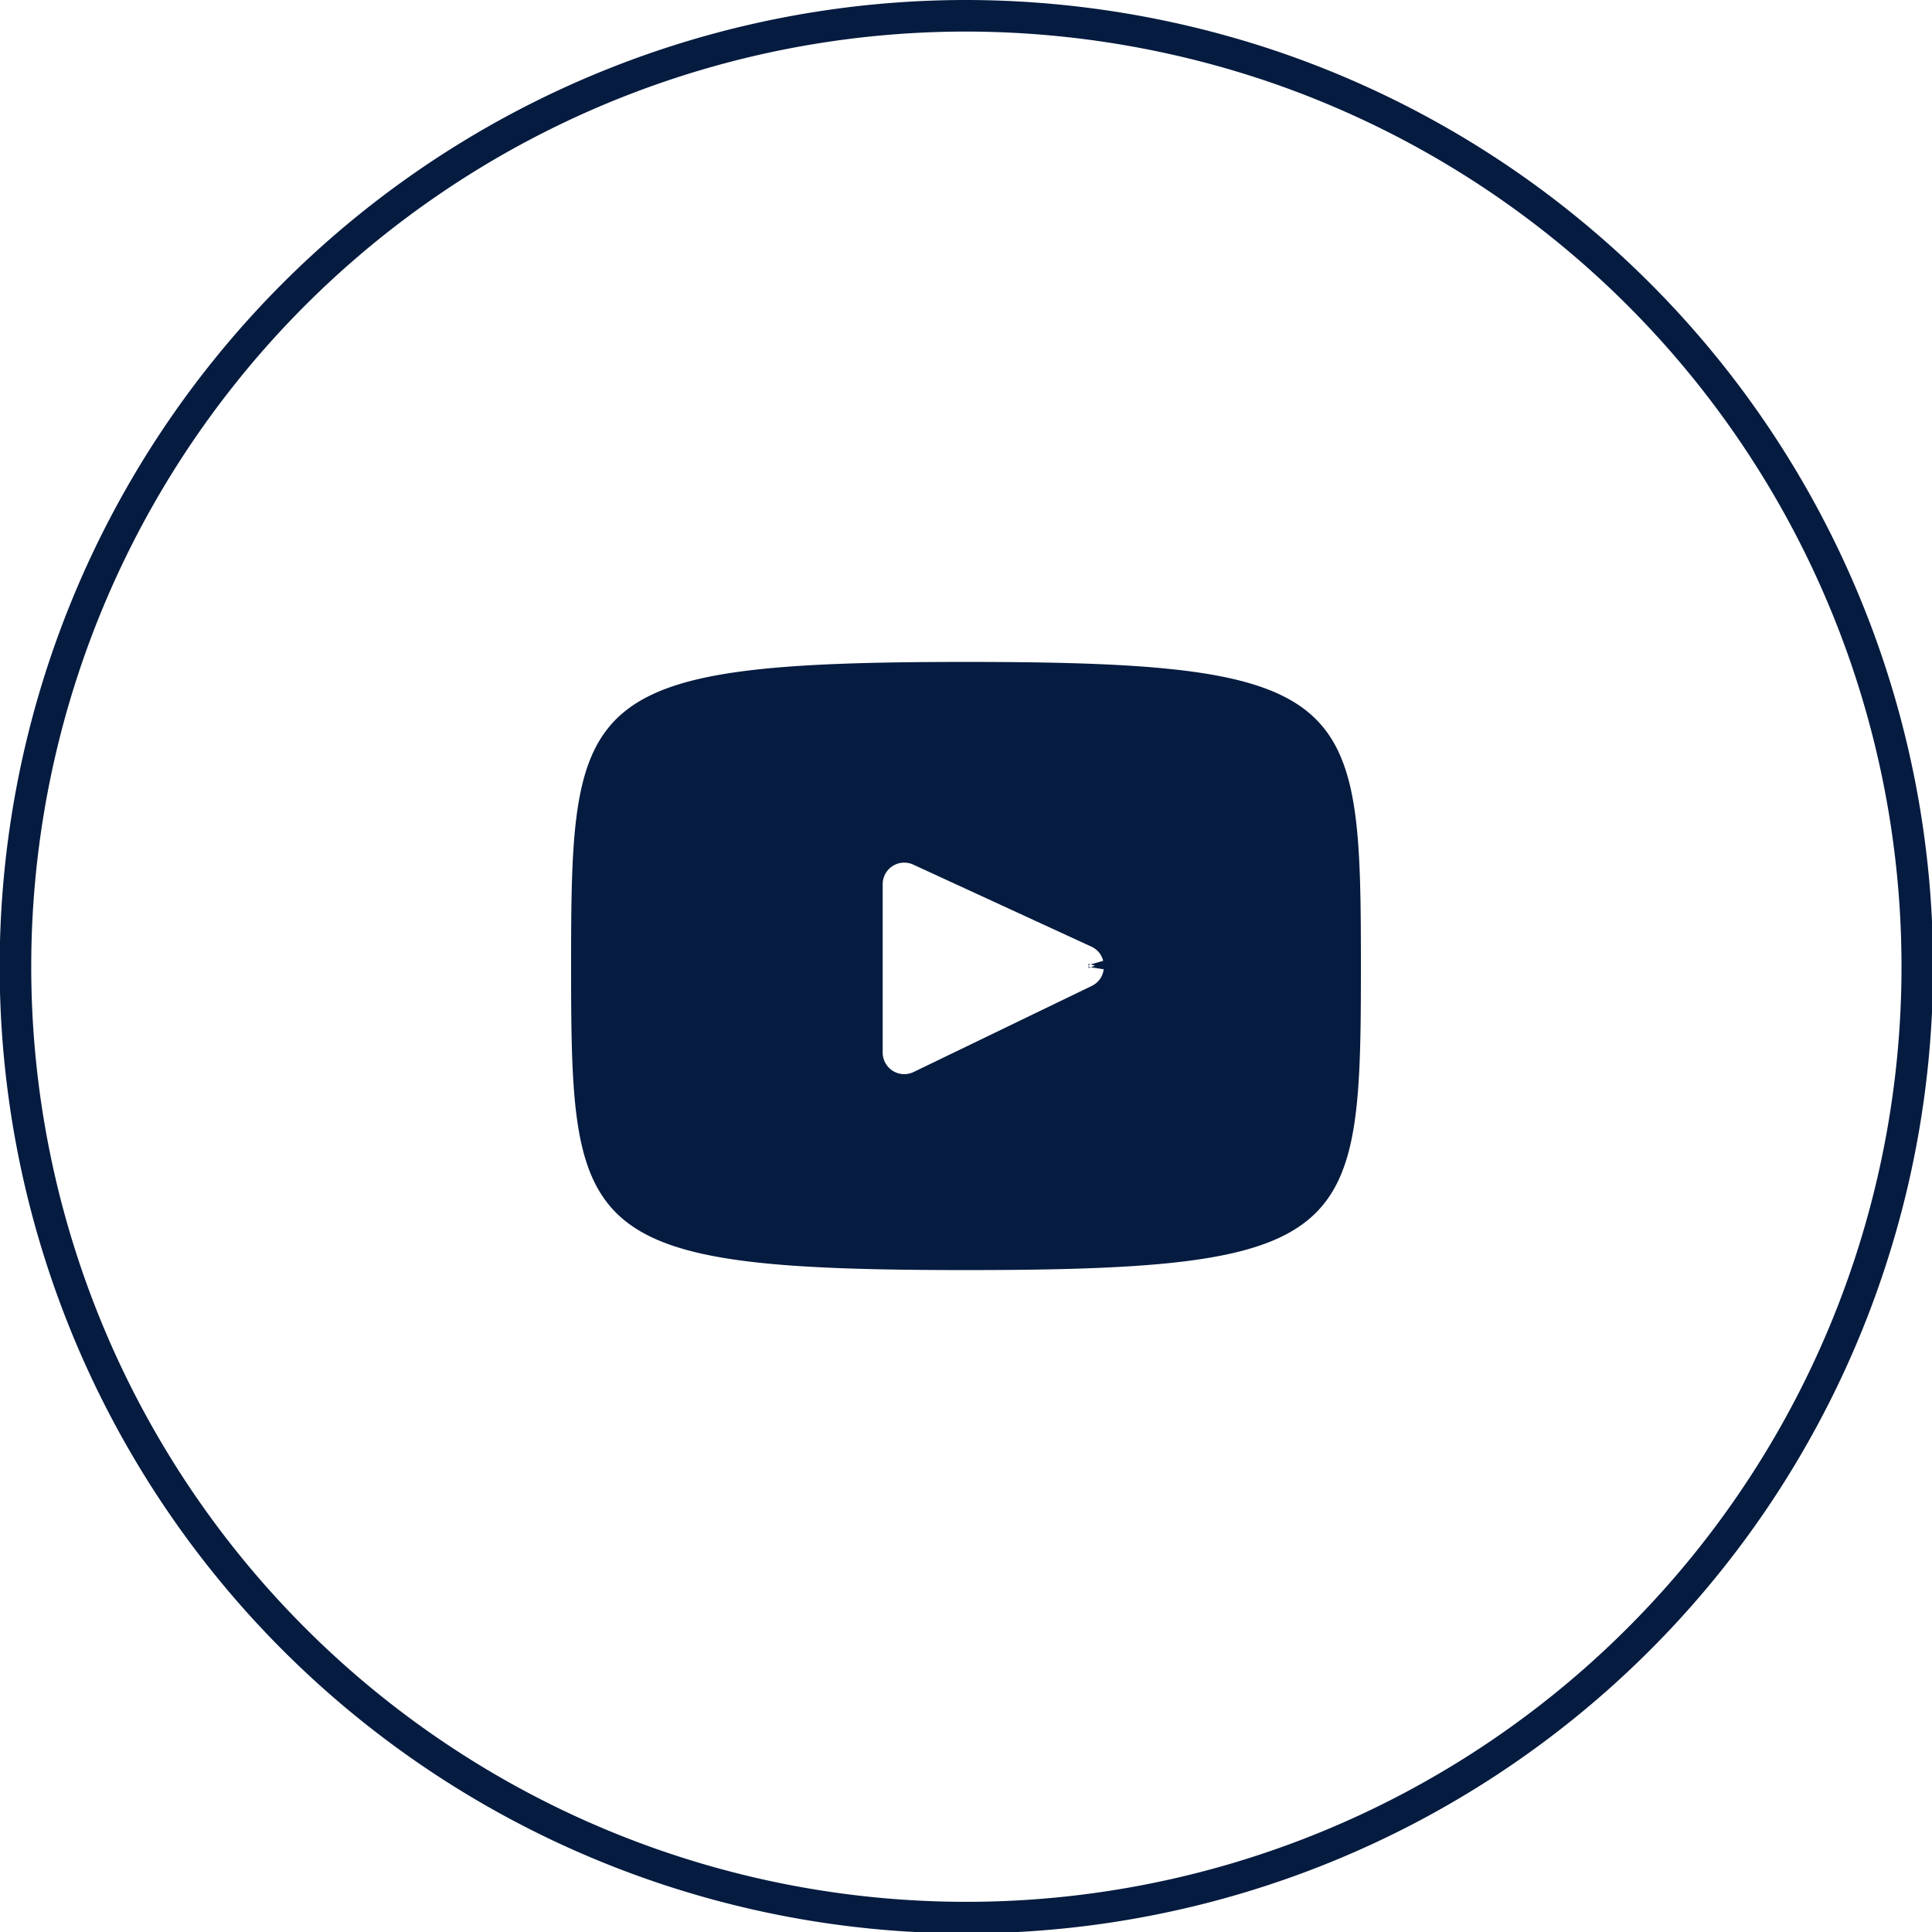
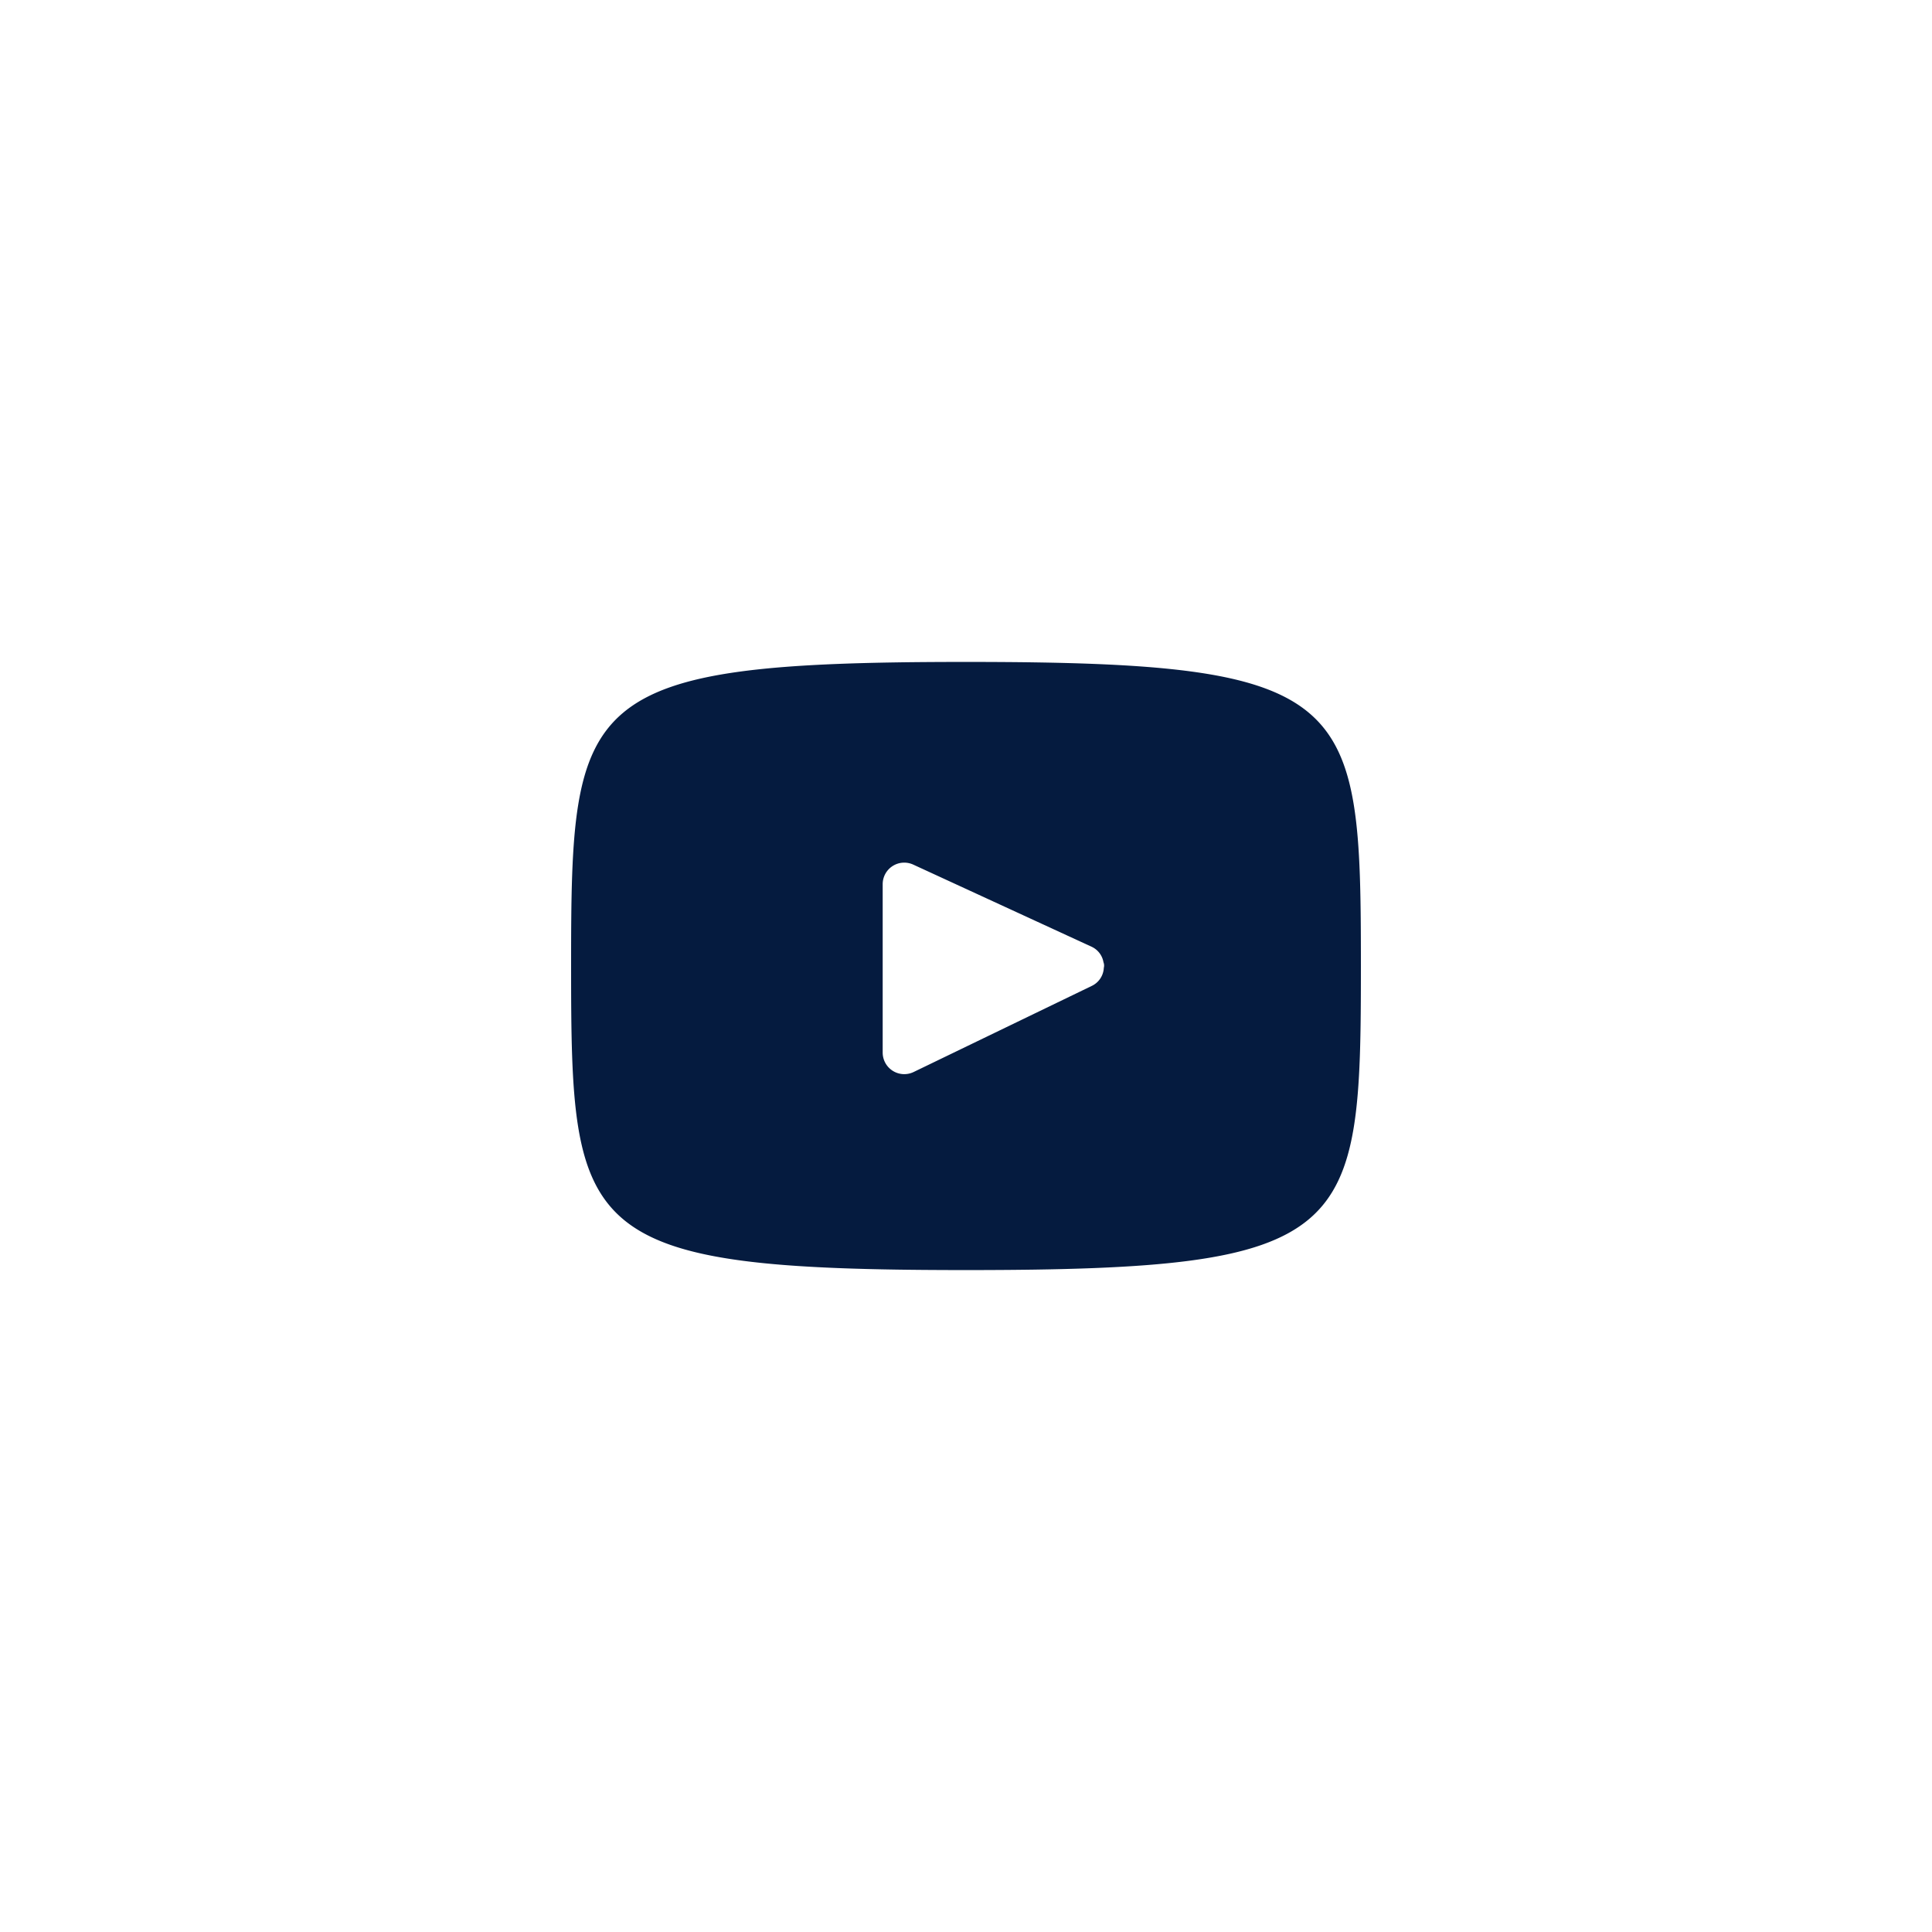
<svg xmlns="http://www.w3.org/2000/svg" width="61.218" height="61.218" viewBox="0 0 61.218 61.218">
  <g id="Groupe_121" data-name="Groupe 121" transform="translate(0.5 0.5)">
    <g id="Groupe_12" data-name="Groupe 12" transform="translate(17.596 20.474)">
-       <path id="Tracé_92" data-name="Tracé 92" d="M102.1,500.7a.705.705,0,0,1,.011.175A.285.285,0,0,0,102.1,500.7Z" transform="translate(-85.231 -491.183)" fill="#710813" stroke="#051b3f" stroke-width="1" />
      <path id="Tracé_93" data-name="Tracé 93" d="M94.964,489.614c-12.3,0-12.513,1.094-12.513,9.635s.215,9.635,12.513,9.635,12.513-1.094,12.513-9.635S107.262,489.614,94.964,489.614Zm3.987,10.265-5.646,2.729a.684.684,0,0,1-.981-.616v-5.334a.683.683,0,0,1,.97-.621l5.646,2.6a.664.664,0,0,1,.38.493.285.285,0,0,1,.011.175A.67.67,0,0,1,98.951,499.879Z" transform="translate(-82.451 -489.614)" fill="#051b3f" />
    </g>
-     <path id="Tracé_208" data-name="Tracé 208" d="M30.109,0a30.429,30.429,0,0,1,9.7,1.6,30.131,30.131,0,1,1-9.7-1.6Z" transform="translate(0 0)" fill="none" stroke="#051b3f" stroke-width="1" />
  </g>
</svg>